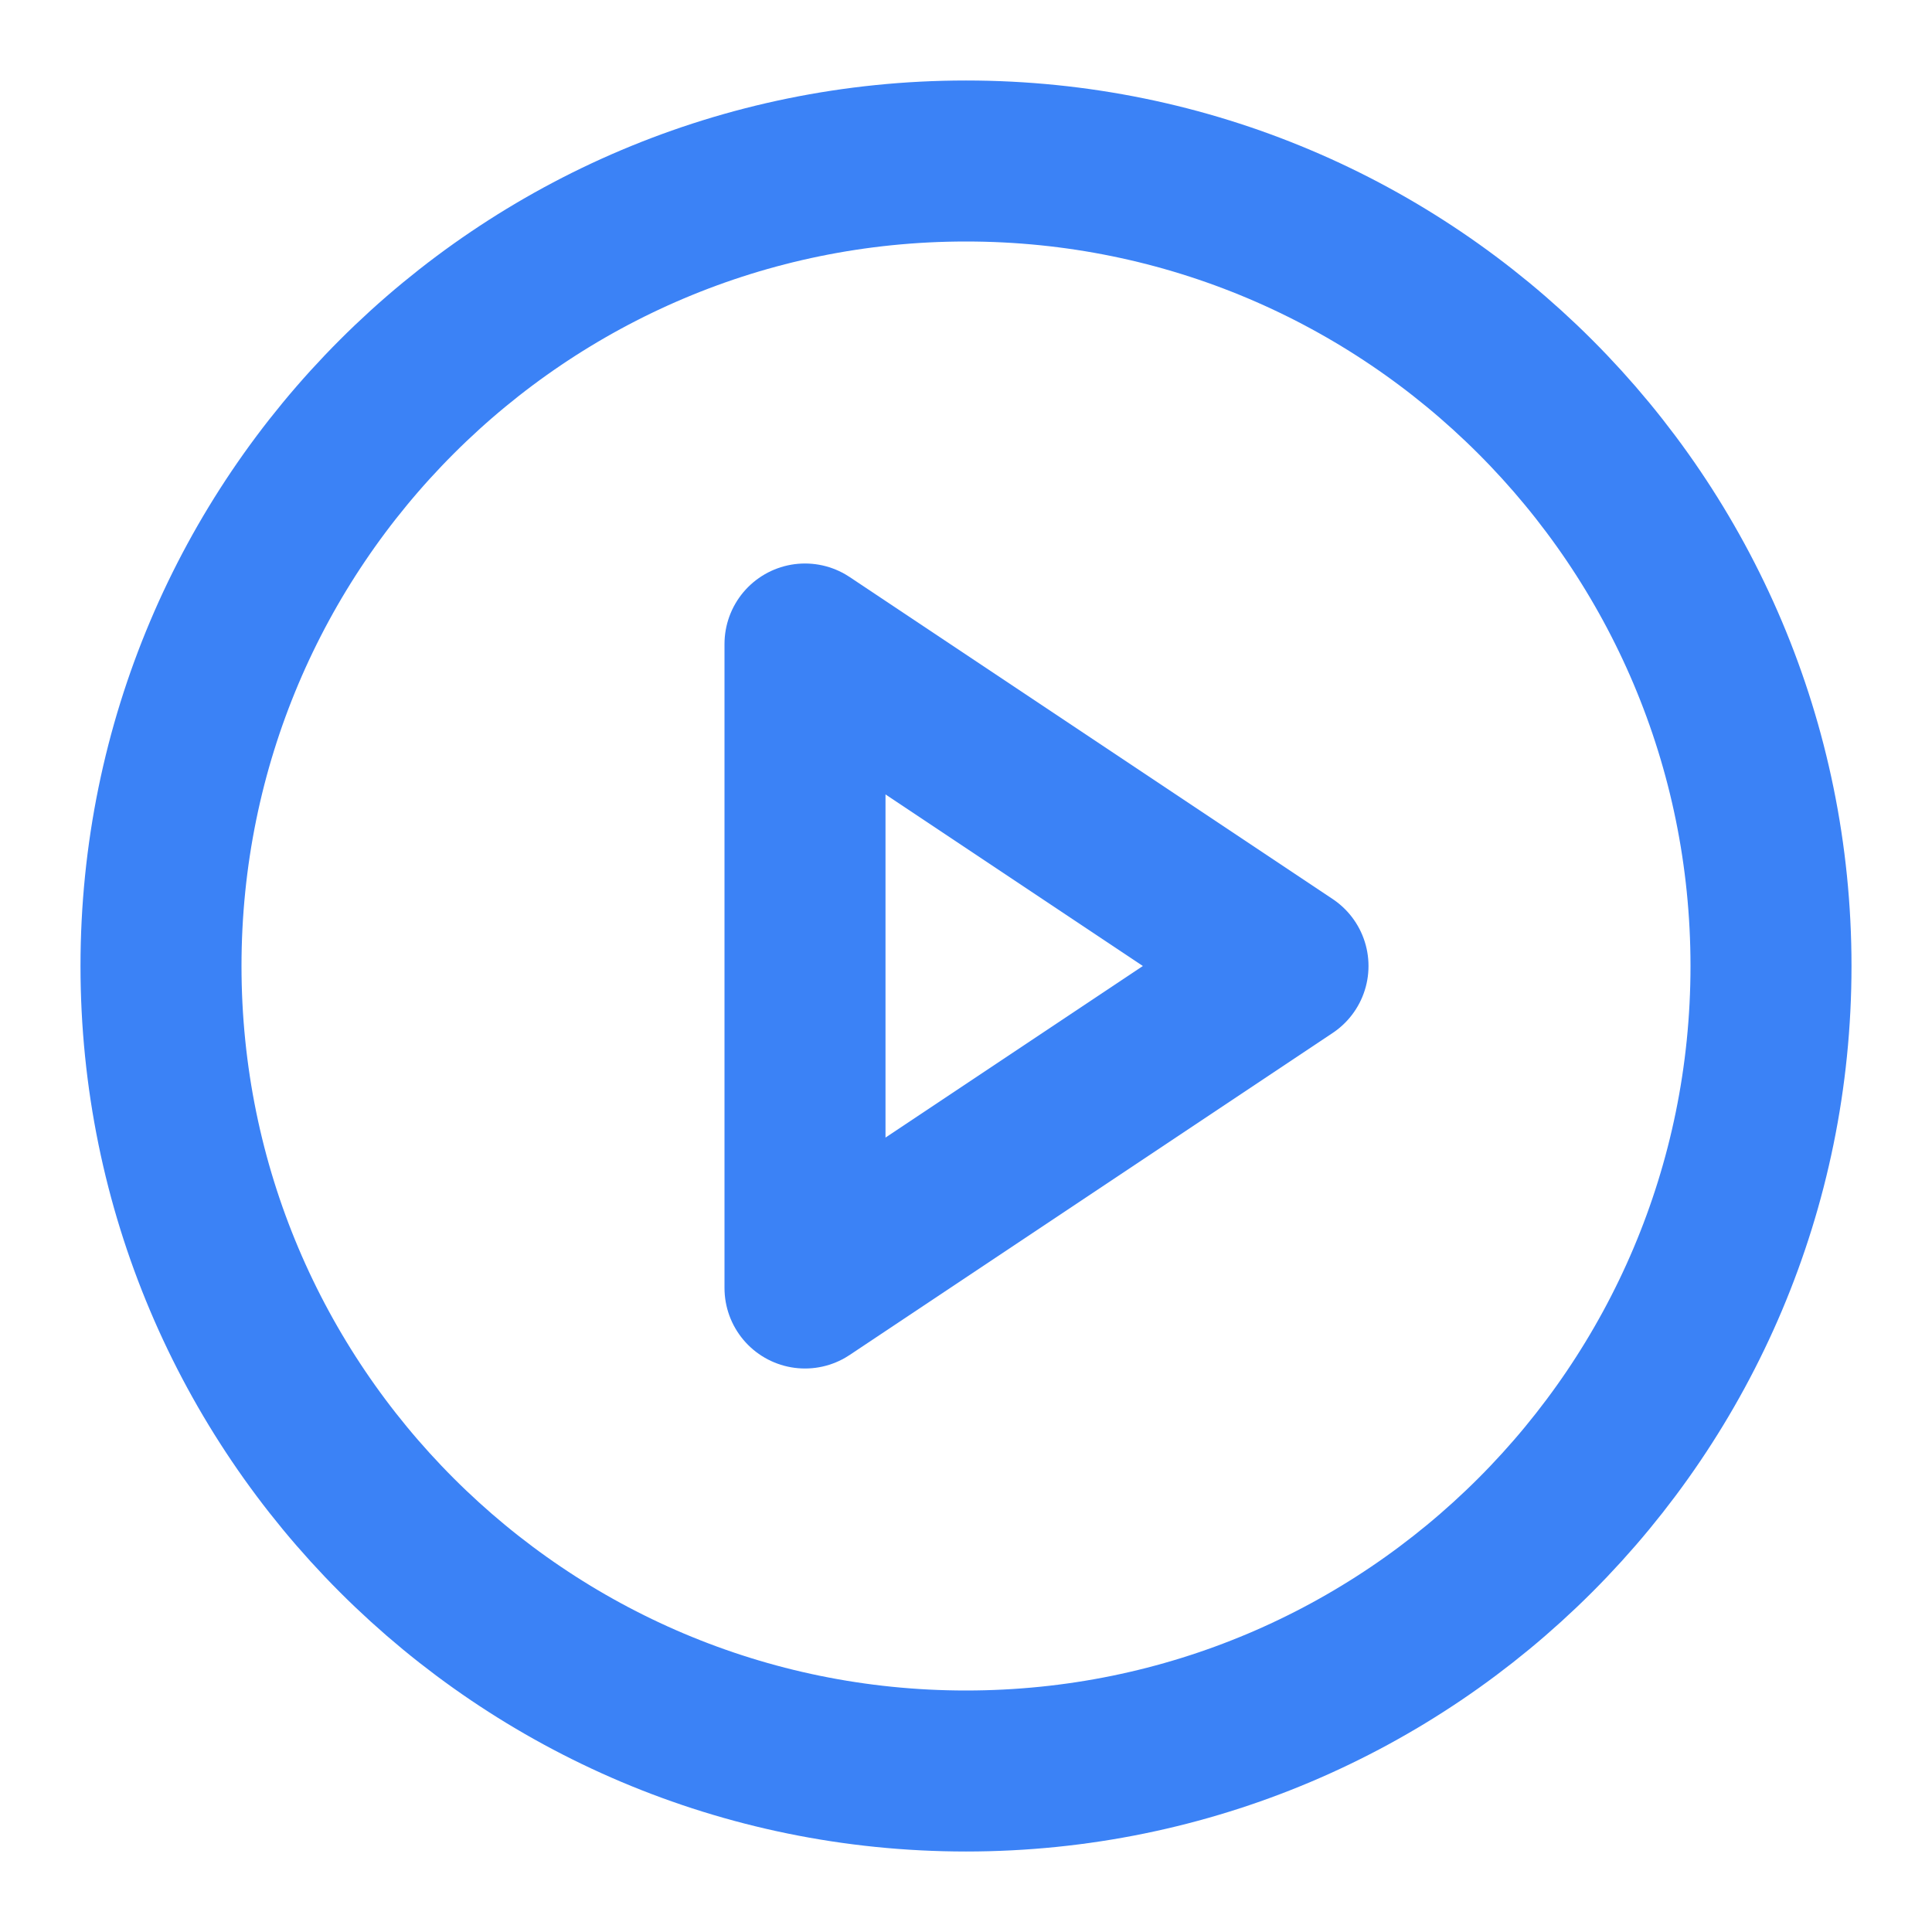
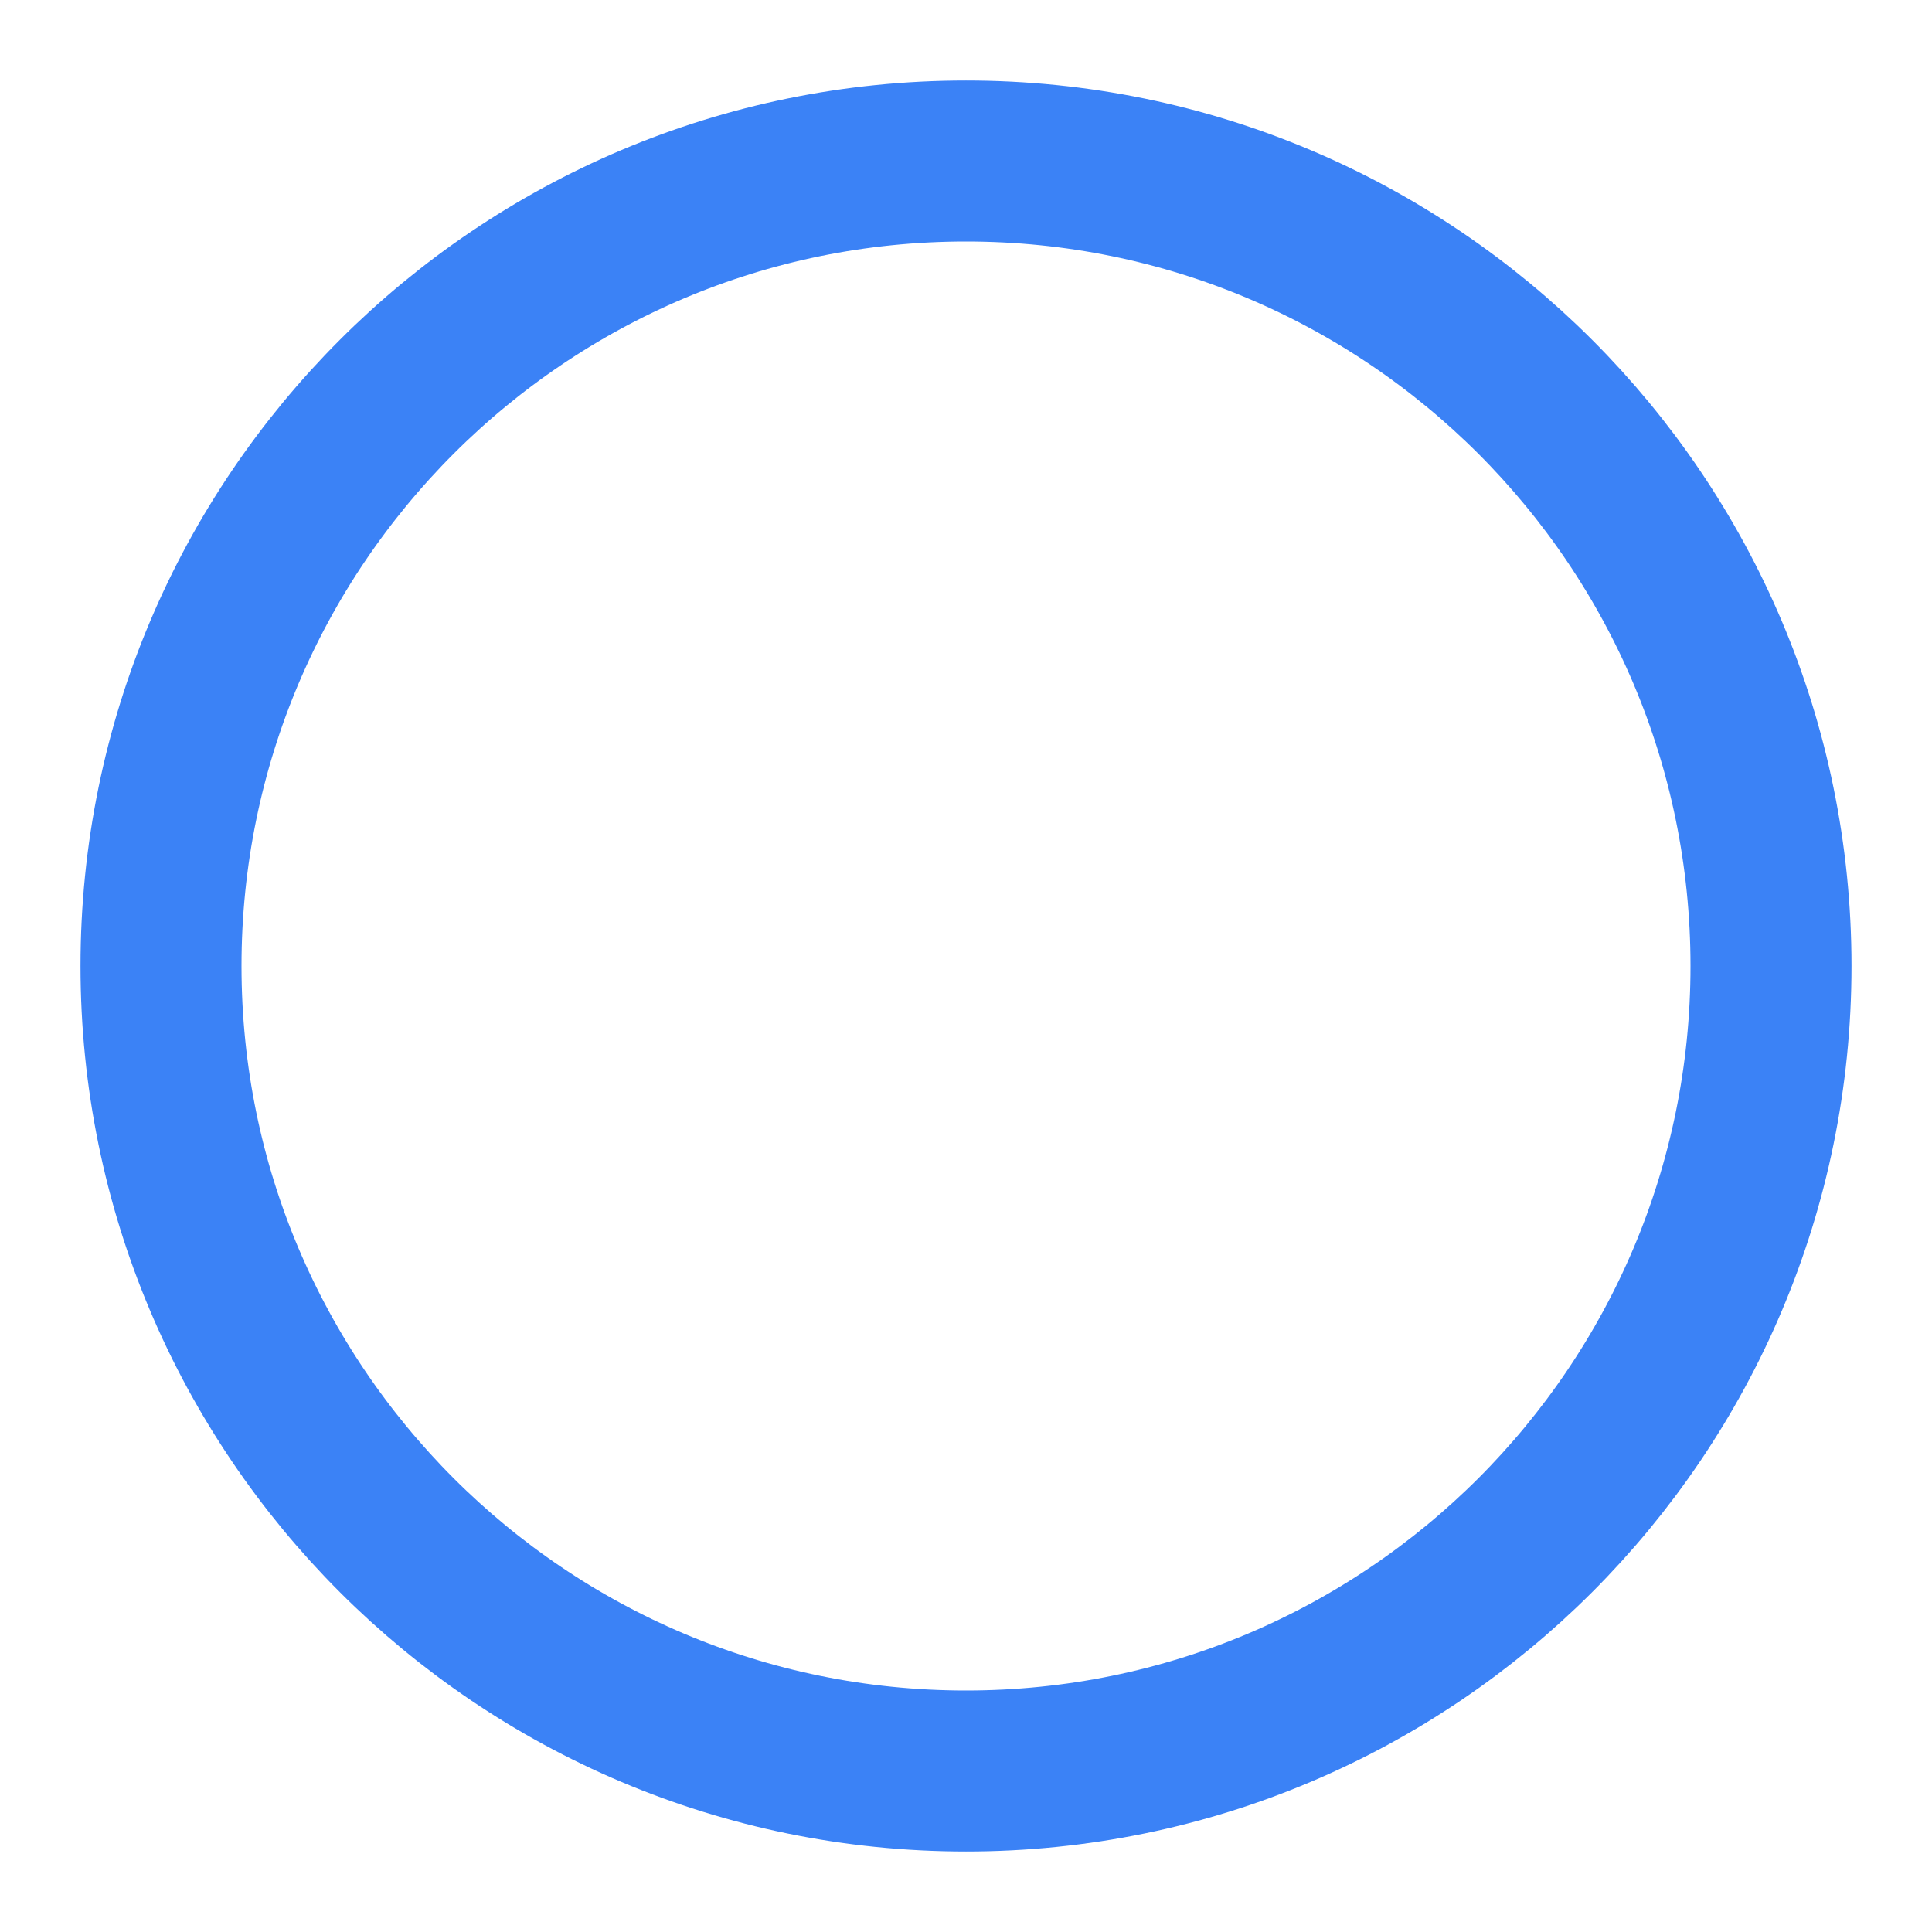
<svg xmlns="http://www.w3.org/2000/svg" width="24" height="24" viewBox="0 0 24 24" fill="none">
  <path d="M12 22C17.523 22 22 17.523 22 12C22 6.477 17.523 2 12 2C6.477 2 2 6.477 2 12C2 17.523 6.477 22 12 22Z" stroke="#3B82F6" stroke-width="2" stroke-linecap="round" stroke-linejoin="round" />
-   <path d="M10 8L16 12L10 16V8Z" stroke="#3B82F6" stroke-width="2" stroke-linecap="round" stroke-linejoin="round" />
</svg>